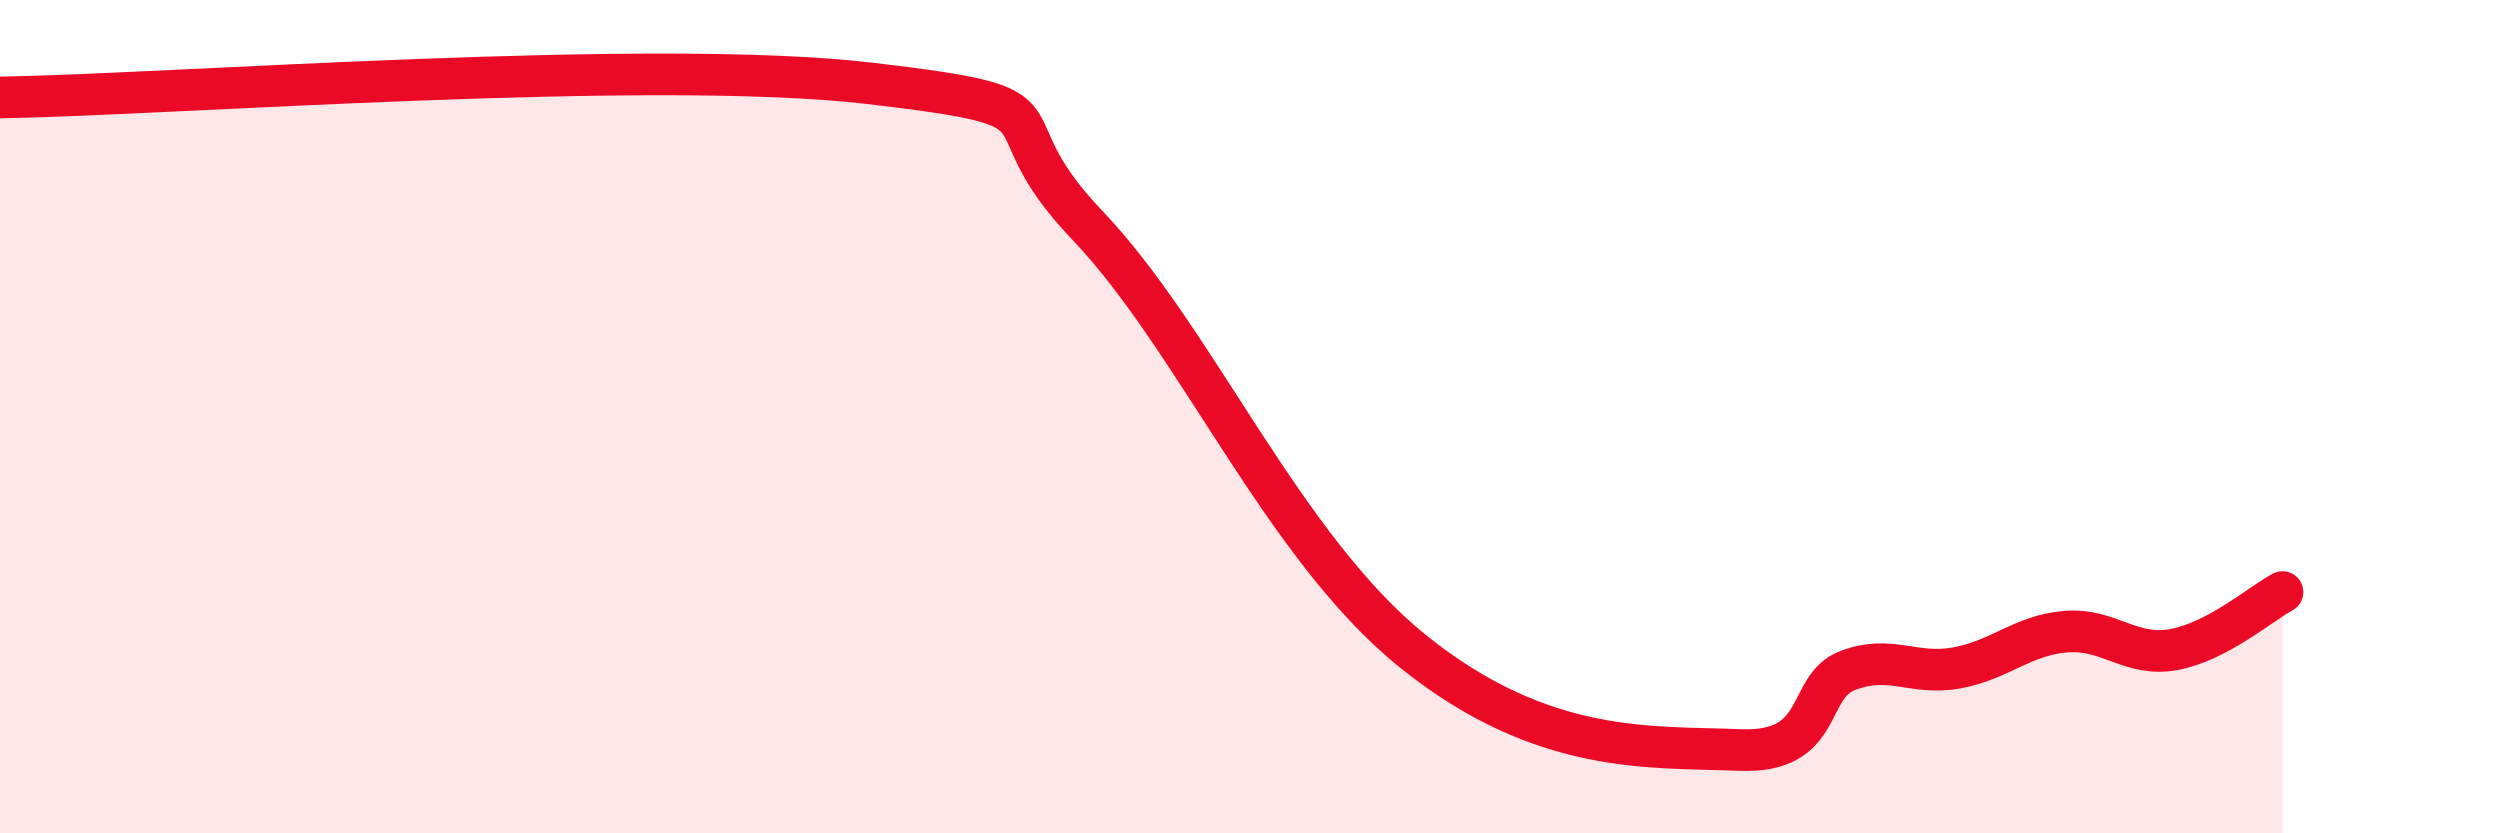
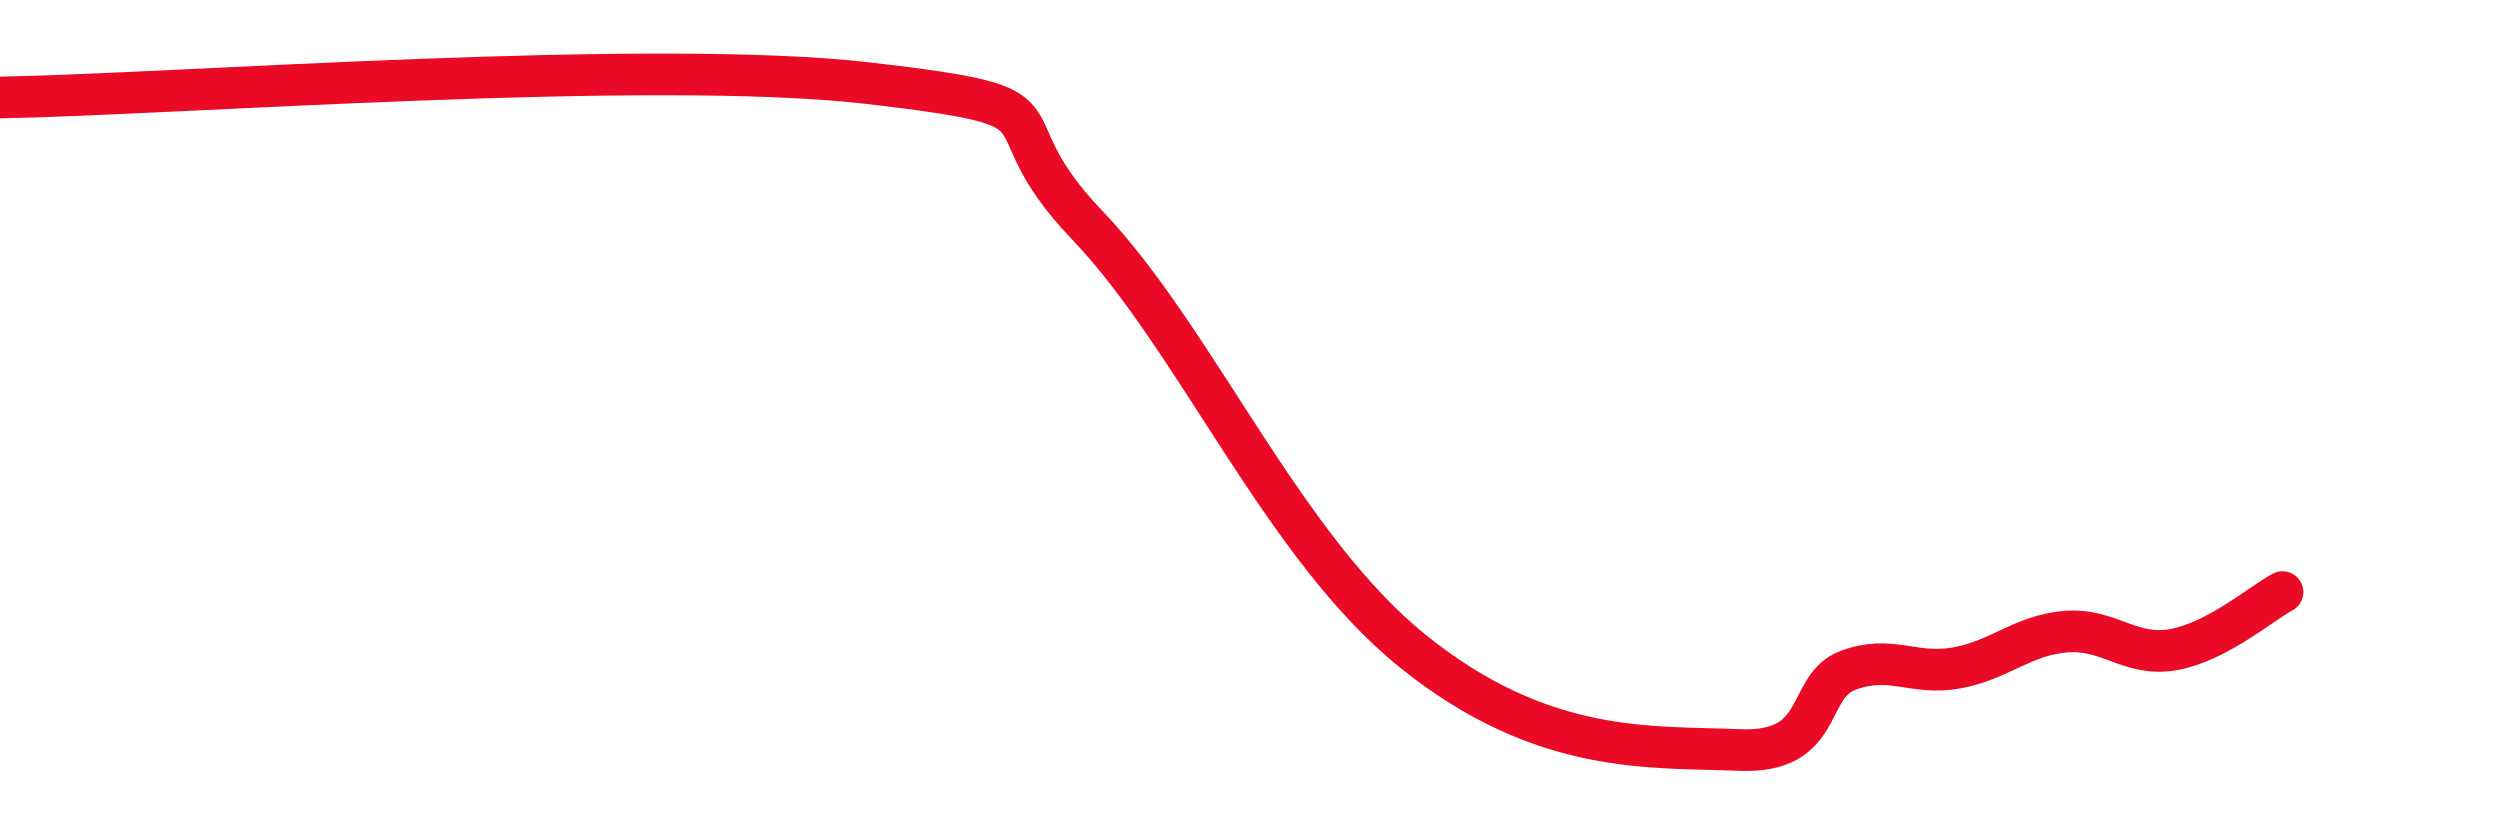
<svg xmlns="http://www.w3.org/2000/svg" width="60" height="20" viewBox="0 0 60 20">
-   <path d="M 0,2.34 C 4.17,2.27 15.65,1.39 20.87,2 C 26.09,2.61 23.48,2.67 26.09,5.4 C 28.7,8.13 30.78,13.11 33.91,15.63 C 37.04,18.15 39.65,17.91 41.74,18 C 43.83,18.09 43.31,16.48 44.35,16.09 C 45.39,15.7 45.92,16.22 46.96,16.03 C 48,15.84 48.53,15.25 49.57,15.16 C 50.61,15.07 51.13,15.78 52.17,15.59 C 53.21,15.4 54.26,14.49 54.78,14.21L54.78 20L0 20Z" fill="#EB0A25" opacity="0.1" stroke-linecap="round" stroke-linejoin="round" />
  <path d="M 0,2.34 C 4.17,2.27 15.65,1.39 20.87,2 C 26.09,2.61 23.48,2.67 26.09,5.4 C 28.7,8.13 30.78,13.11 33.91,15.63 C 37.04,18.15 39.65,17.91 41.74,18 C 43.83,18.09 43.31,16.48 44.35,16.09 C 45.39,15.7 45.92,16.22 46.96,16.03 C 48,15.84 48.53,15.25 49.57,15.16 C 50.61,15.07 51.13,15.78 52.17,15.59 C 53.21,15.4 54.26,14.49 54.78,14.21" stroke="#EB0A25" stroke-width="1" fill="none" stroke-linecap="round" stroke-linejoin="round" />
</svg>